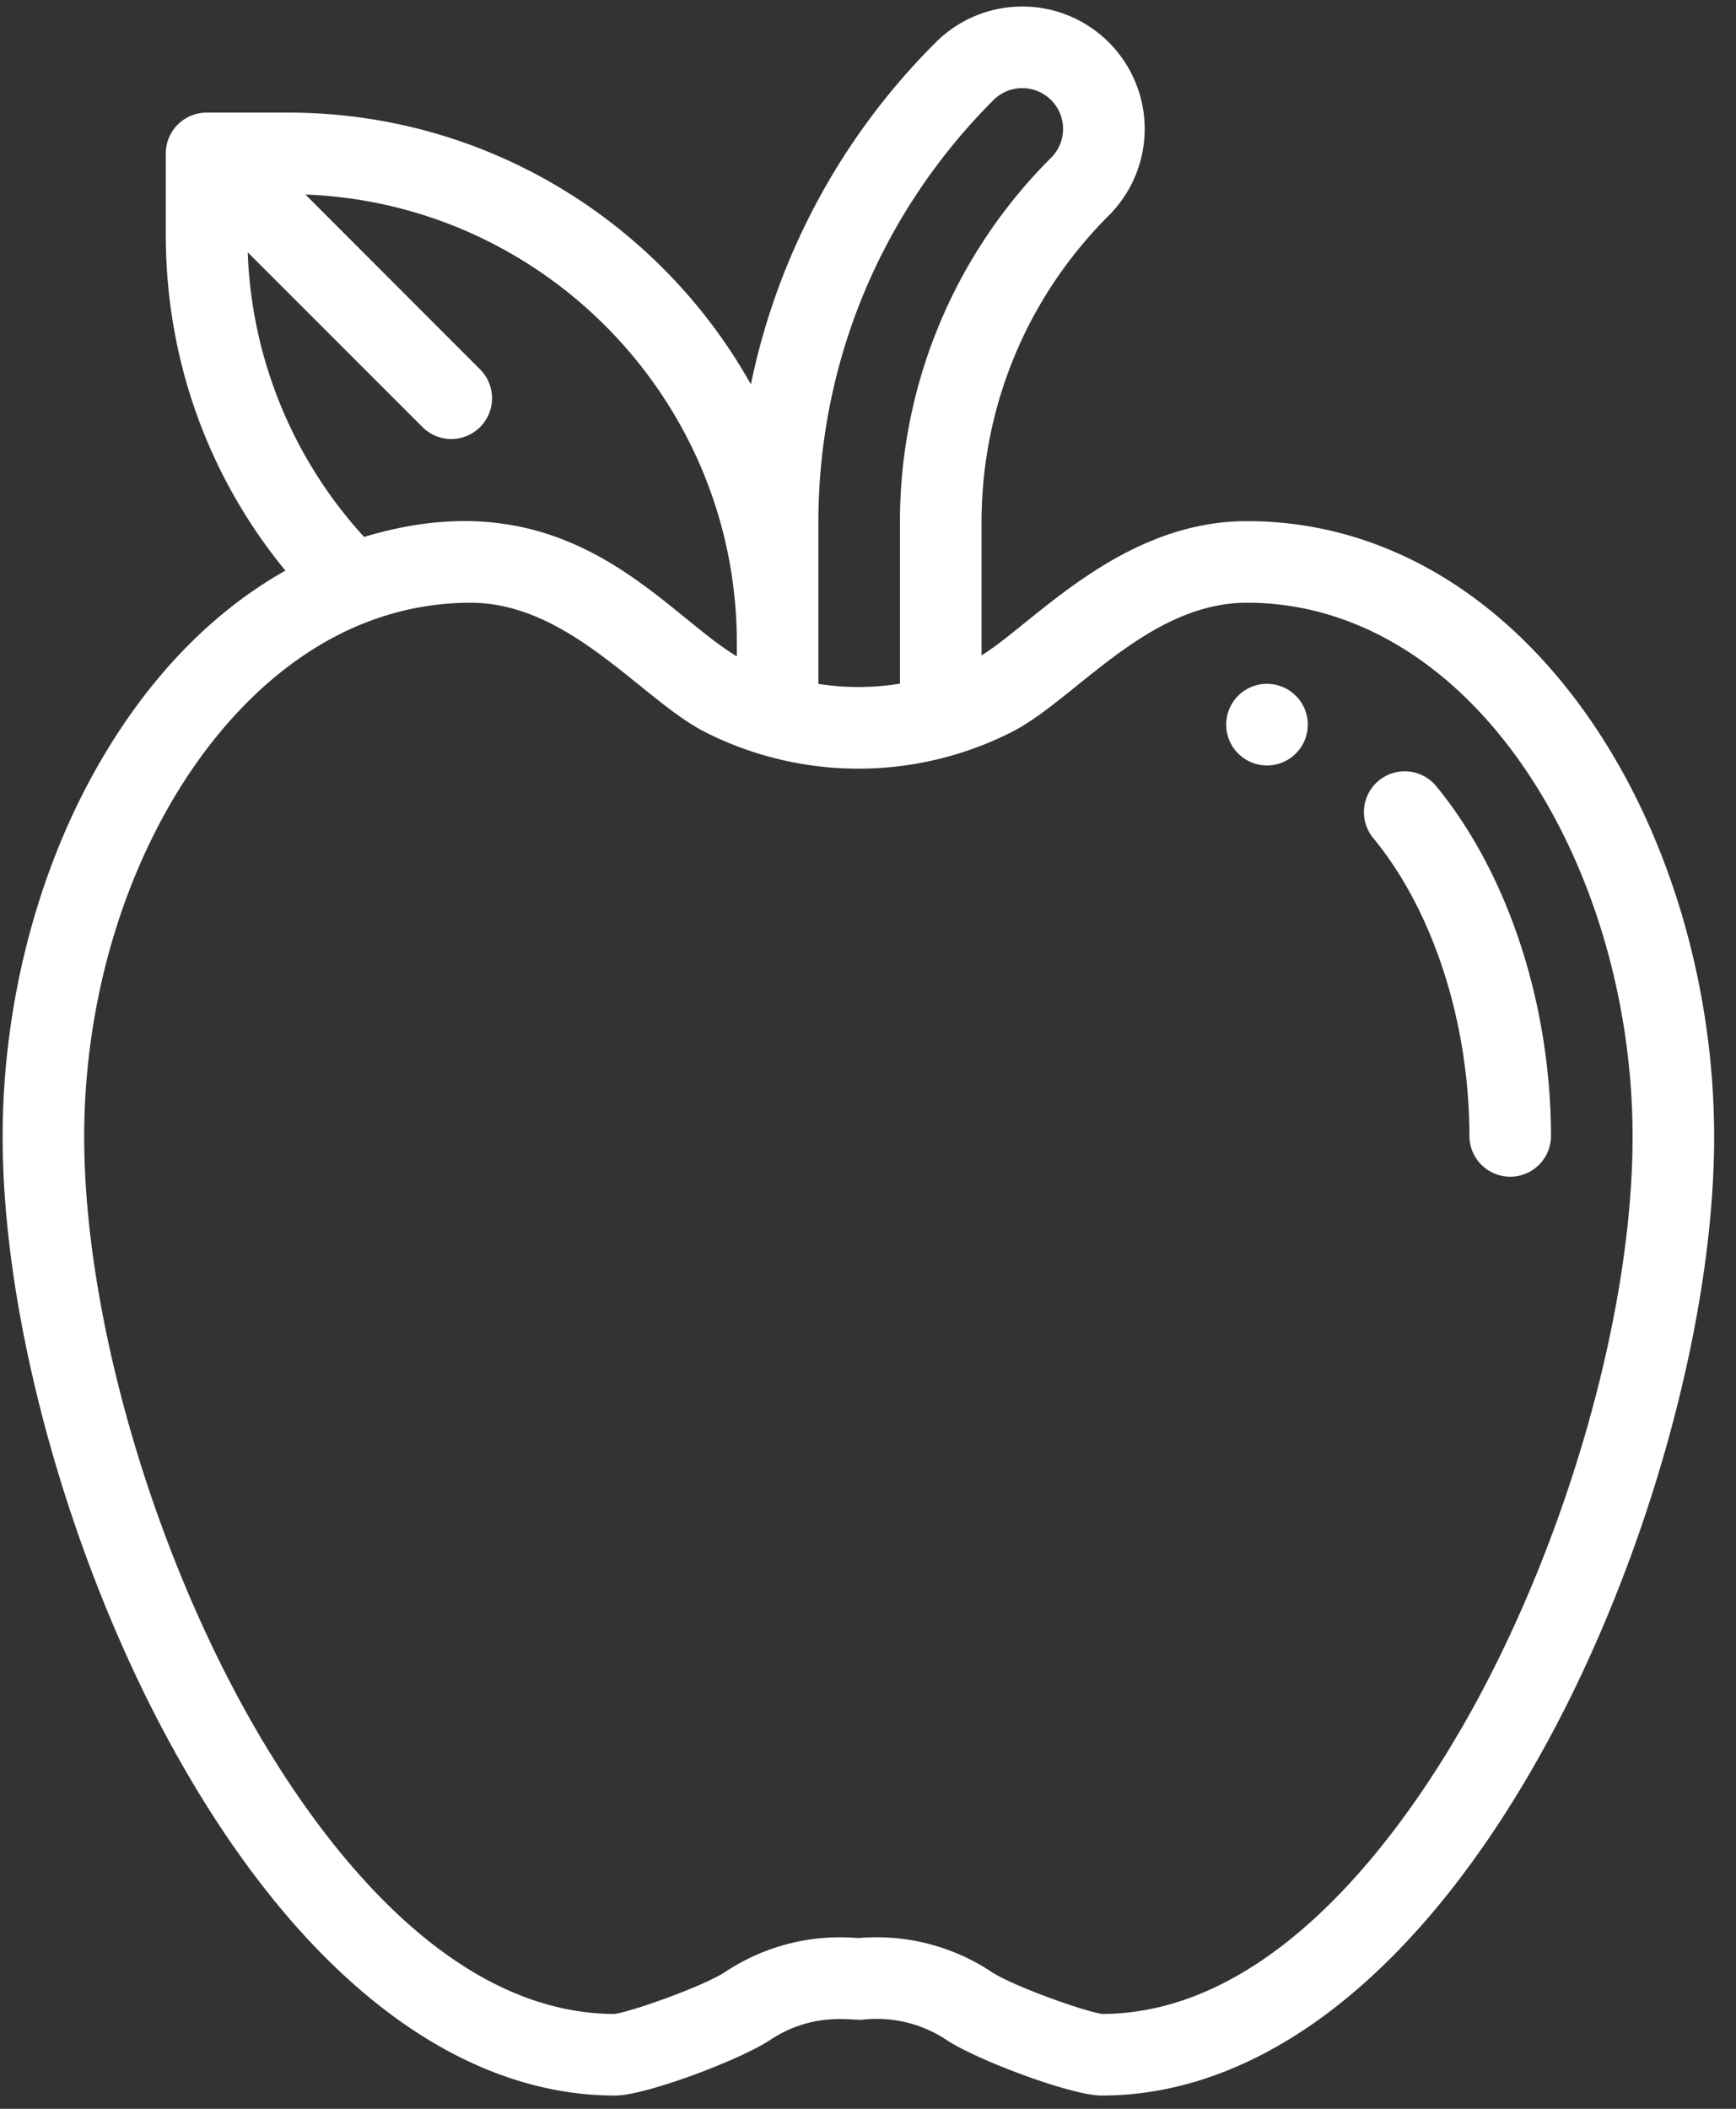
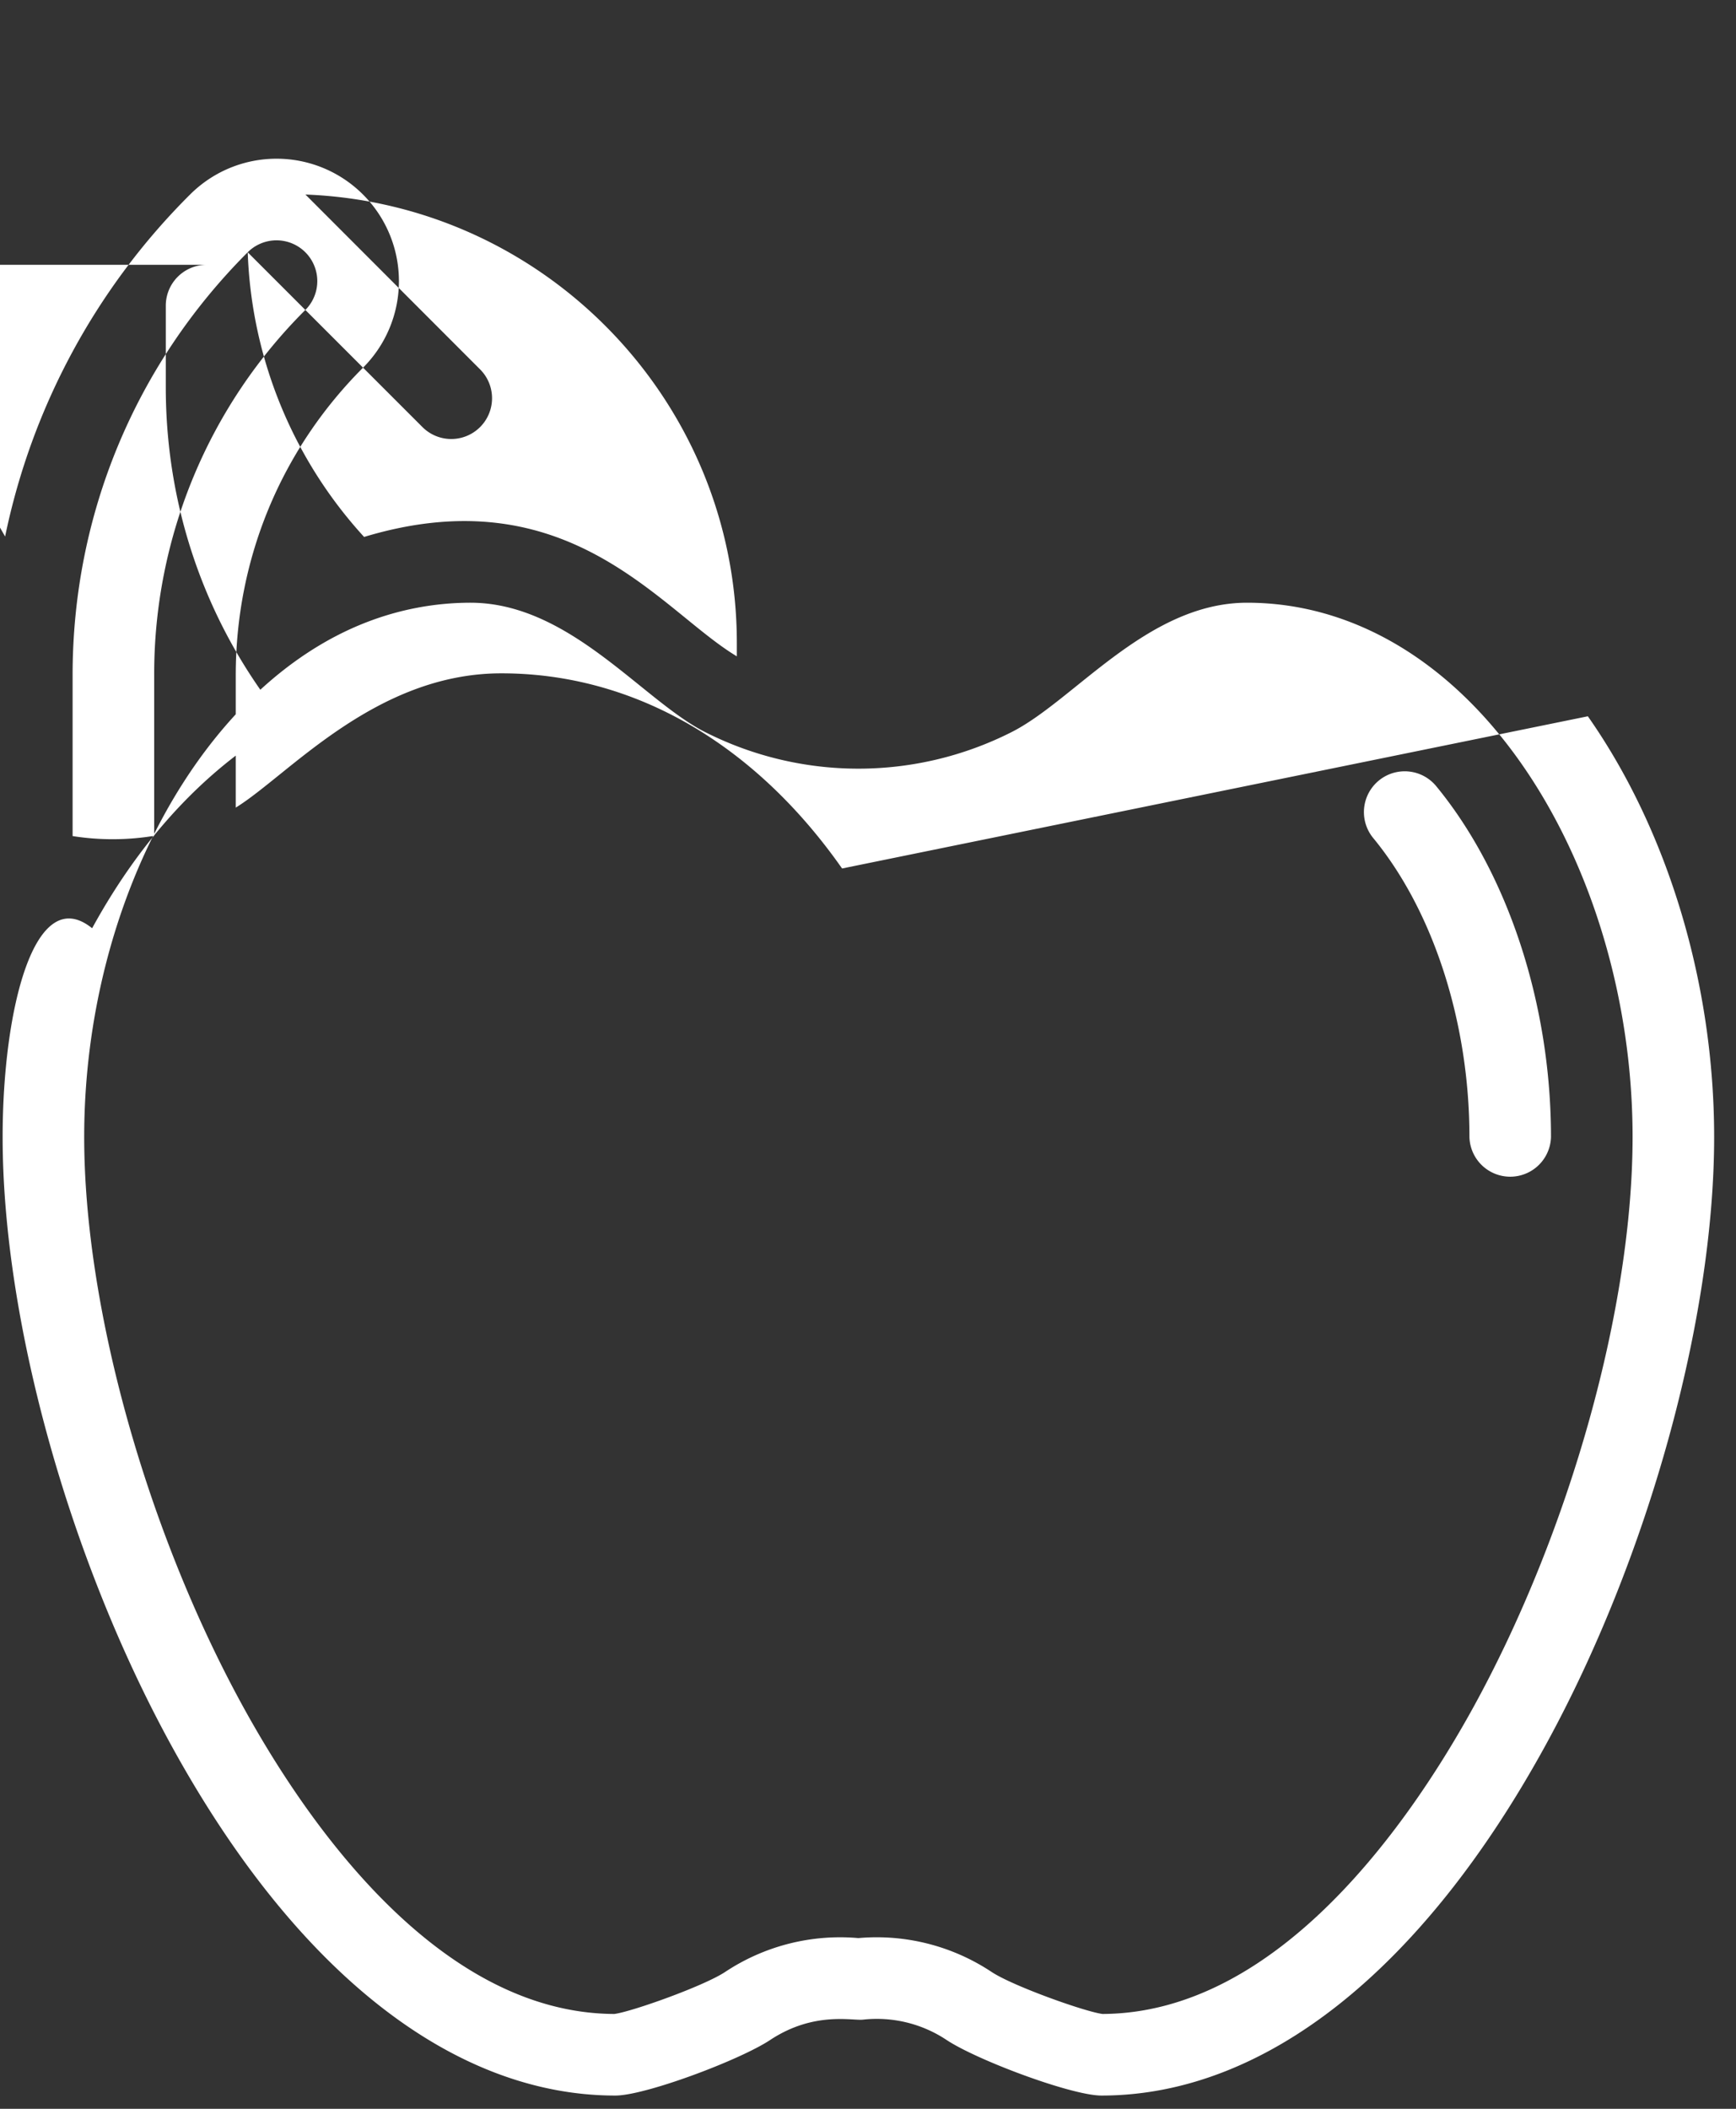
<svg xmlns="http://www.w3.org/2000/svg" width="56" height="68" viewBox="0 0 56 68">
  <rect x="0" y="0" width="56" height="68" fill="#333333" stroke="none" />
  <g>
    <g>
      <g>
-         <path fill="#fff" d="M40.871 22.05a1.316 1.316 0 1 0 0 2.633 1.316 1.316 0 0 0 0-2.632z" />
-       </g>
+         </g>
      <g>
        <path fill="#fff" d="M46.329 25.35a1.315 1.315 0 0 0-2.031 1.674c1.943 2.359 3.103 5.963 3.103 9.64a1.316 1.316 0 0 0 2.631 0c0-4.269-1.384-8.497-3.703-11.314z" />
      </g>
      <g>
-         <path fill="#fff" d="M47.564 54.986c-2.032 3.71-6.289 9.932-12 9.956-.566-.073-2.888-.899-3.577-1.355a6.704 6.704 0 0 0-4.298-1.092 6.712 6.712 0 0 0-4.297 1.092c-.689.456-3.01 1.282-3.575 1.355-5.713-.024-9.97-6.245-12.001-9.956-3.098-5.66-5.1-12.852-5.1-18.322 0-7.594 3.84-14.578 9.128-16.607h.001a9.284 9.284 0 0 1 3.309-.622h.02c3.211 0 5.55 3.157 7.587 4.179a10.947 10.947 0 0 0 9.857 0c2.035-1.02 4.388-4.179 7.612-4.179 3.358 0 6.496 1.837 8.836 5.173 2.286 3.26 3.598 7.654 3.598 12.056 0 5.47-2.002 12.662-5.1 18.322zM7.99 8.135l5.637 5.636a1.315 1.315 0 1 0 1.86-1.86L9.853 6.273c7.723.293 13.916 6.667 13.916 14.46v.431c-2.45-1.464-5.41-5.845-12.024-3.85a14.34 14.34 0 0 1-3.754-9.18zm24.057-4.908a1.315 1.315 0 1 1 1.86 1.86 16.548 16.548 0 0 0-4.876 11.776v5.181a8.273 8.273 0 0 1-2.632.008v-5.19c0-5.15 2.006-9.992 5.648-13.635zm19.174 19.87c-2.848-4.059-6.75-6.293-10.99-6.293-4.076 0-6.873 3.284-8.569 4.33v-4.271c0-3.745 1.458-7.266 4.106-9.915a3.944 3.944 0 0 0 0-5.582 3.945 3.945 0 0 0-5.581 0 21.762 21.762 0 0 0-5.965 11.027c-2.93-5.223-8.523-8.762-14.927-8.762H6.641a1.318 1.318 0 0 0-1.293 1.317v2.63c0 3.998 1.358 7.777 3.858 10.822-2.48 1.396-4.61 3.655-6.234 6.624C1.11 28.431.085 32.564.085 36.664c0 5.88 2.129 13.567 5.423 19.585 3.997 7.303 9.09 11.324 14.342 11.324.965 0 4.015-1.144 4.994-1.792 1.407-.93 2.646-.616 2.994-.656a4.065 4.065 0 0 1 2.696.655c.98.65 4.03 1.793 4.997 1.793 5.251 0 10.344-4.022 14.341-11.324 3.295-6.018 5.423-13.706 5.423-19.585 0-4.93-1.485-9.876-4.074-13.567z" />
+         <path fill="#fff" d="M47.564 54.986c-2.032 3.71-6.289 9.932-12 9.956-.566-.073-2.888-.899-3.577-1.355a6.704 6.704 0 0 0-4.298-1.092 6.712 6.712 0 0 0-4.297 1.092c-.689.456-3.01 1.282-3.575 1.355-5.713-.024-9.97-6.245-12.001-9.956-3.098-5.66-5.1-12.852-5.1-18.322 0-7.594 3.84-14.578 9.128-16.607h.001a9.284 9.284 0 0 1 3.309-.622h.02c3.211 0 5.55 3.157 7.587 4.179a10.947 10.947 0 0 0 9.857 0c2.035-1.02 4.388-4.179 7.612-4.179 3.358 0 6.496 1.837 8.836 5.173 2.286 3.26 3.598 7.654 3.598 12.056 0 5.47-2.002 12.662-5.1 18.322zM7.99 8.135l5.637 5.636a1.315 1.315 0 1 0 1.86-1.86L9.853 6.273c7.723.293 13.916 6.667 13.916 14.46v.431c-2.45-1.464-5.41-5.845-12.024-3.85a14.34 14.34 0 0 1-3.754-9.18za1.315 1.315 0 1 1 1.86 1.86 16.548 16.548 0 0 0-4.876 11.776v5.181a8.273 8.273 0 0 1-2.632.008v-5.19c0-5.15 2.006-9.992 5.648-13.635zm19.174 19.87c-2.848-4.059-6.75-6.293-10.99-6.293-4.076 0-6.873 3.284-8.569 4.33v-4.271c0-3.745 1.458-7.266 4.106-9.915a3.944 3.944 0 0 0 0-5.582 3.945 3.945 0 0 0-5.581 0 21.762 21.762 0 0 0-5.965 11.027c-2.93-5.223-8.523-8.762-14.927-8.762H6.641a1.318 1.318 0 0 0-1.293 1.317v2.63c0 3.998 1.358 7.777 3.858 10.822-2.48 1.396-4.61 3.655-6.234 6.624C1.11 28.431.085 32.564.085 36.664c0 5.88 2.129 13.567 5.423 19.585 3.997 7.303 9.09 11.324 14.342 11.324.965 0 4.015-1.144 4.994-1.792 1.407-.93 2.646-.616 2.994-.656a4.065 4.065 0 0 1 2.696.655c.98.65 4.03 1.793 4.997 1.793 5.251 0 10.344-4.022 14.341-11.324 3.295-6.018 5.423-13.706 5.423-19.585 0-4.93-1.485-9.876-4.074-13.567z" />
      </g>
    </g>
  </g>
</svg>